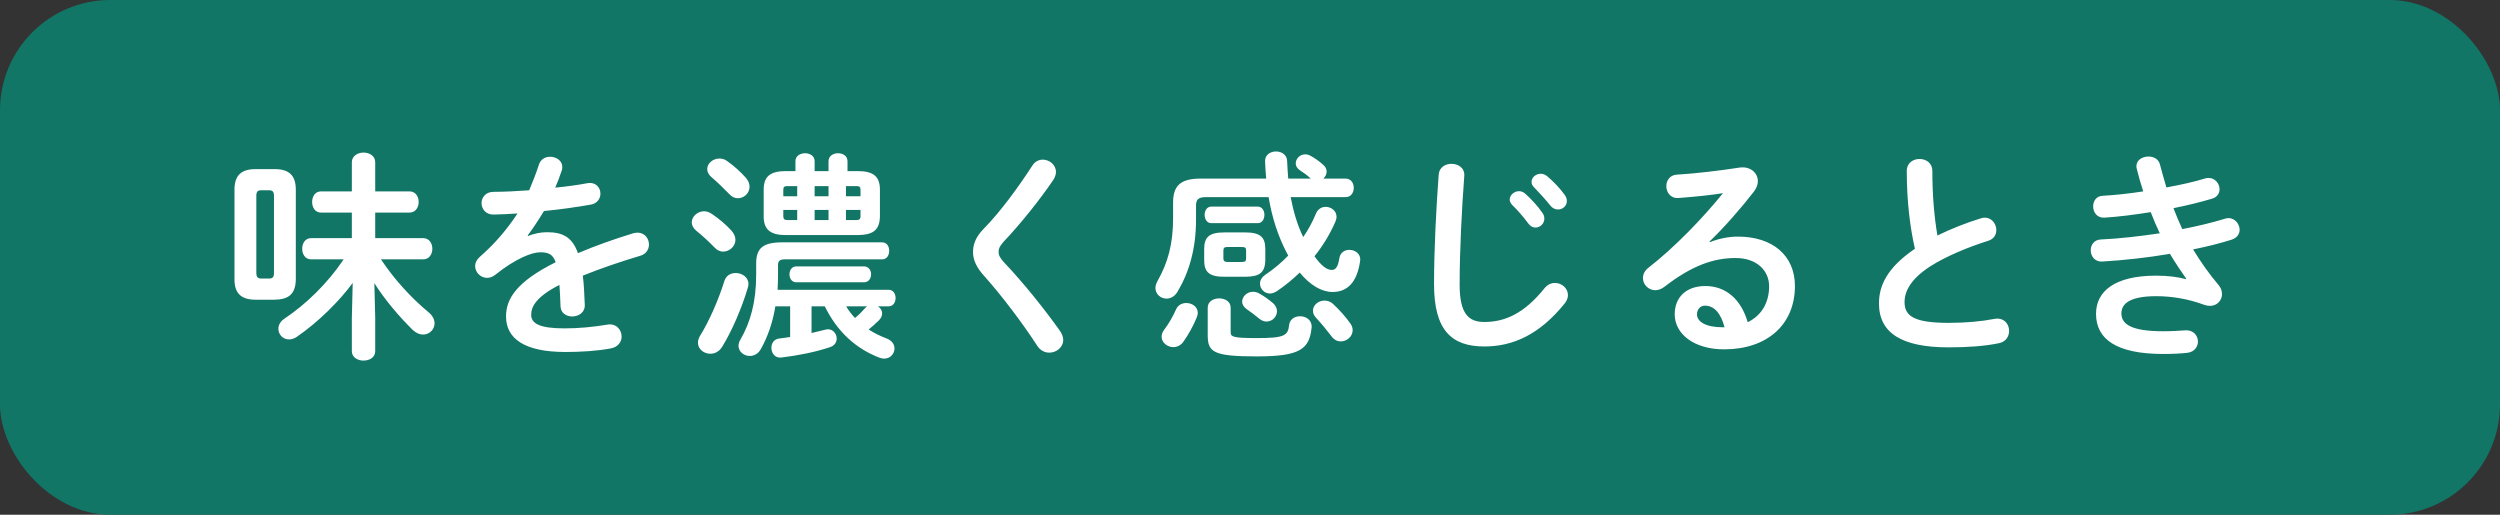
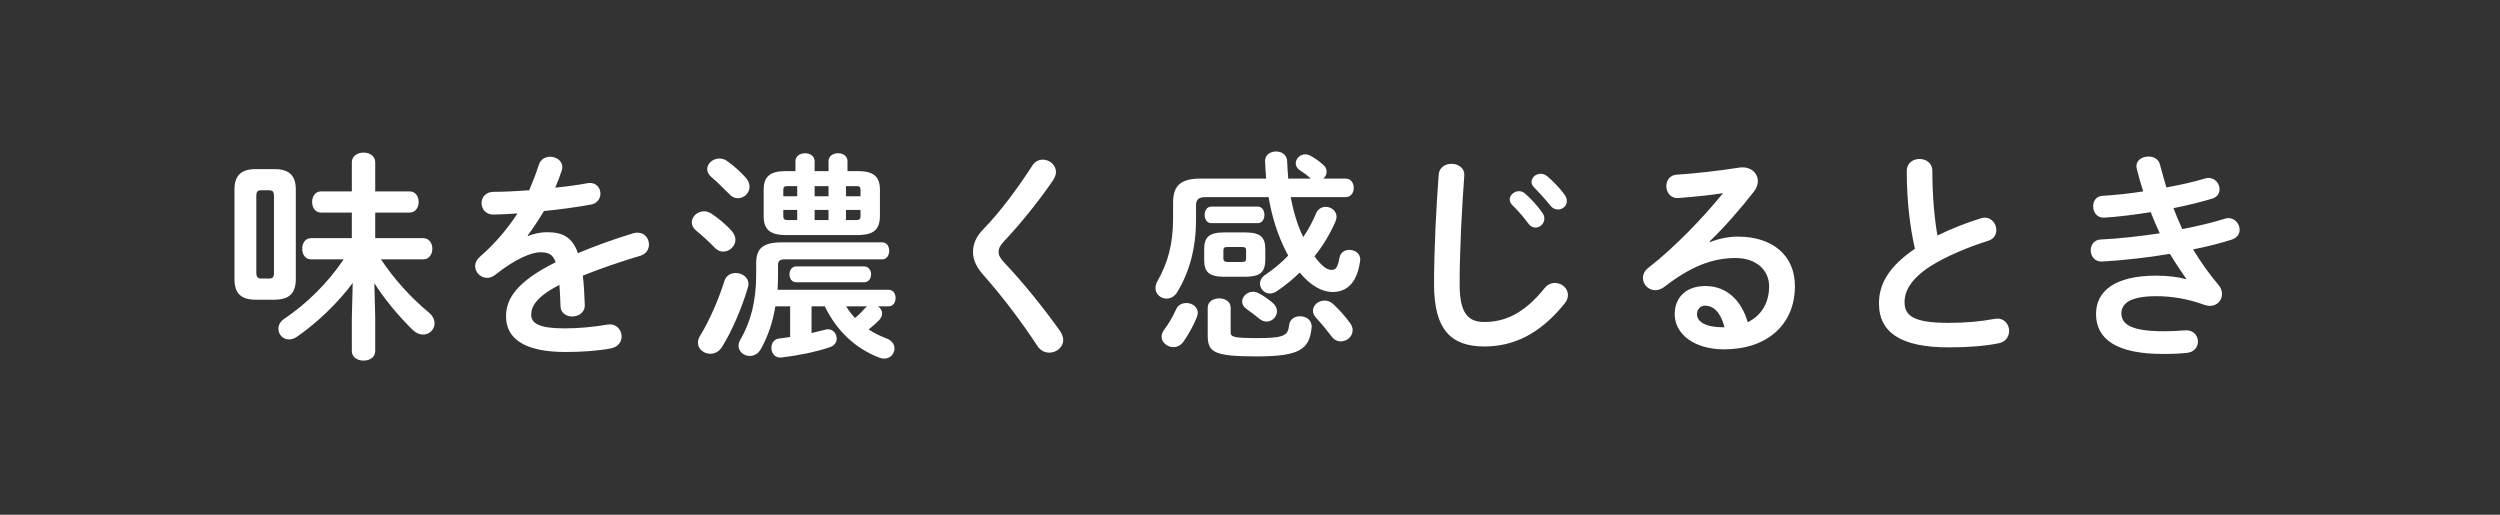
<svg xmlns="http://www.w3.org/2000/svg" width="272" height="56" viewBox="0 0 272 56" fill="none">
  <rect x="0" y="0" width="272" height="56" fill="#333333" stroke="none" />
-   <rect width="272" height="56" rx="12" fill="#117666" />
  <path d="M40.728 30.808L40.824 34.576V38.2C40.824 38.896 40.2 39.232 39.552 39.232C38.928 39.232 38.28 38.896 38.28 38.2V34.576L38.376 30.784C36.888 32.8 34.608 35.056 32.304 36.64C31.992 36.856 31.704 36.928 31.44 36.928C30.768 36.928 30.288 36.376 30.288 35.776C30.288 35.392 30.48 34.984 30.912 34.696C33.312 33.088 35.616 30.856 37.392 28.216H33.84C33.192 28.216 32.88 27.64 32.88 27.064C32.88 26.488 33.192 25.912 33.84 25.912H38.28V23.128H34.92C34.272 23.128 33.96 22.552 33.96 21.976C33.96 21.4 34.272 20.824 34.92 20.824H38.28V17.656C38.28 16.96 38.928 16.6 39.552 16.6C40.2 16.6 40.824 16.96 40.824 17.656V20.824H44.568C45.216 20.824 45.552 21.4 45.552 21.976C45.552 22.552 45.216 23.128 44.568 23.128H40.824V25.912H46.056C46.704 25.912 47.04 26.488 47.04 27.064C47.04 27.64 46.704 28.216 46.056 28.216H41.448C42.864 30.352 44.688 32.368 46.656 34C47.088 34.36 47.28 34.792 47.28 35.176C47.28 35.848 46.728 36.4 46.032 36.4C45.672 36.4 45.288 36.256 44.904 35.896C43.368 34.384 41.856 32.584 40.728 30.808ZM29.88 32.608H27.816C26.208 32.608 25.512 31.888 25.512 30.4V20.632C25.512 19.12 26.208 18.4 27.816 18.4H29.88C31.488 18.4 32.184 19.12 32.184 20.632V30.4C32.16 31.984 31.416 32.584 29.88 32.608ZM28.392 30.304H29.304C29.664 30.304 29.808 30.136 29.808 29.728V21.304C29.808 20.872 29.664 20.704 29.304 20.704H28.392C28.032 20.704 27.888 20.872 27.888 21.304V29.728C27.888 30.088 28.032 30.304 28.392 30.304ZM57.408 25.624L57.456 25.672C58.08 25.432 58.776 25.264 59.52 25.264C61.176 25.264 62.256 25.768 62.88 27.544C64.752 26.752 66.768 26.032 68.88 25.384C69.048 25.336 69.216 25.312 69.36 25.312C70.152 25.312 70.608 25.96 70.608 26.608C70.608 27.112 70.32 27.64 69.648 27.832C67.56 28.456 65.424 29.176 63.408 29.992C63.528 30.88 63.576 31.936 63.624 33.184C63.648 34 62.952 34.432 62.256 34.432C61.632 34.432 61.008 34.072 60.984 33.328C60.96 32.416 60.912 31.648 60.864 31C58.368 32.272 57.792 33.352 57.792 34.24C57.792 35.176 58.656 35.728 61.416 35.728C62.928 35.728 64.512 35.584 66.072 35.32C67.032 35.152 67.632 35.872 67.632 36.616C67.632 37.192 67.248 37.768 66.432 37.912C64.872 38.2 63.096 38.296 61.512 38.296C56.976 38.296 55.056 36.784 55.056 34.432C55.056 32.512 56.184 30.664 60.456 28.528C60.144 27.64 59.64 27.448 58.776 27.448C57.888 27.448 56.136 28.096 53.856 29.92C53.568 30.136 53.28 30.232 52.992 30.232C52.296 30.232 51.696 29.632 51.696 28.96C51.696 28.6 51.864 28.24 52.248 27.904C53.76 26.584 55.128 25.024 56.304 23.224C55.368 23.296 54.504 23.32 53.712 23.344C52.848 23.368 52.392 22.72 52.392 22.096C52.392 21.496 52.824 20.872 53.712 20.872C54.84 20.872 56.184 20.8 57.576 20.704C57.984 19.744 58.344 18.808 58.632 17.92C58.824 17.32 59.328 17.056 59.856 17.056C60.528 17.056 61.176 17.488 61.176 18.16C61.176 18.28 61.176 18.4 61.128 18.52C60.912 19.192 60.672 19.816 60.408 20.416C61.656 20.296 62.856 20.128 63.888 19.936C64.824 19.768 65.328 20.416 65.328 21.064C65.328 21.592 64.992 22.144 64.272 22.264C62.76 22.528 60.96 22.792 59.184 22.96C58.584 23.944 57.984 24.856 57.408 25.624ZM93.336 25.576H85.488C83.784 25.576 83.088 24.952 83.088 23.536V20.632C83.088 19.216 83.784 18.616 85.488 18.616H86.544V17.536C86.544 16.96 87.072 16.672 87.6 16.672C88.104 16.672 88.632 16.96 88.632 17.536V18.616H90.144V17.536C90.144 16.96 90.672 16.672 91.176 16.672C91.704 16.672 92.208 16.96 92.208 17.536V18.616H93.336C95.04 18.616 95.736 19.216 95.736 20.632V23.536C95.712 25.168 94.824 25.552 93.336 25.576ZM92.04 23.944H93.168C93.48 23.944 93.624 23.848 93.624 23.536V22.84H92.04V23.944ZM85.68 23.944H86.736V22.84H85.224V23.536C85.224 23.848 85.368 23.944 85.68 23.944ZM85.224 21.352H86.736V20.248H85.68C85.32 20.248 85.224 20.344 85.224 20.656V21.352ZM88.632 20.248V21.352H90.144V20.248H88.632ZM92.04 20.248V21.352H93.624V20.656C93.624 20.344 93.528 20.248 93.168 20.248H92.04ZM90.144 23.944V22.84H88.632V23.944H90.144ZM89.736 33.328H88.296V36.232C88.824 36.112 89.328 35.992 89.784 35.872C89.88 35.848 89.976 35.824 90.072 35.824C90.648 35.824 91.032 36.328 91.032 36.832C91.032 37.216 90.816 37.6 90.312 37.768C88.776 38.296 86.808 38.68 85.032 38.896C84.312 38.992 83.928 38.416 83.928 37.84C83.928 37.36 84.192 36.904 84.768 36.832C85.152 36.784 85.56 36.736 85.968 36.664V33.328H84.36C84.072 35.104 83.52 36.664 82.776 37.984C82.488 38.512 82.008 38.728 81.576 38.728C80.952 38.728 80.352 38.272 80.352 37.624C80.352 37.408 80.424 37.168 80.568 36.928C81.648 35.056 82.272 32.848 82.272 29.872V28.672C82.272 27.016 82.992 26.368 85.104 26.368H95.976C96.504 26.368 96.744 26.824 96.744 27.28C96.744 27.76 96.504 28.216 95.976 28.216H85.416C84.84 28.216 84.648 28.384 84.648 28.864V29.992C84.648 30.52 84.624 31.024 84.6 31.528H96.672C97.2 31.528 97.44 31.984 97.44 32.416C97.44 32.872 97.2 33.328 96.672 33.328H95.52C95.784 33.496 95.976 33.784 95.976 34.096C95.976 34.36 95.856 34.624 95.616 34.864C95.256 35.224 94.896 35.536 94.512 35.848C95.088 36.232 95.736 36.544 96.48 36.832C97.08 37.072 97.32 37.504 97.32 37.912C97.32 38.488 96.864 39.016 96.216 39.016C96.048 39.016 95.88 38.992 95.688 38.92C93.072 37.912 91.08 36.064 89.736 33.328ZM94.344 33.328H92.064C92.328 33.784 92.664 34.216 93.024 34.6C93.408 34.288 93.744 33.952 94.104 33.544C94.176 33.448 94.272 33.376 94.344 33.328ZM78.816 30.568C79.008 29.968 79.512 29.704 80.04 29.704C80.736 29.704 81.432 30.16 81.432 30.904C81.432 31.024 81.408 31.168 81.36 31.312C80.712 33.52 79.608 36.064 78.576 37.72C78.24 38.272 77.76 38.488 77.28 38.488C76.584 38.488 75.936 37.984 75.936 37.288C75.936 37.048 76.008 36.784 76.176 36.52C77.16 34.936 78.168 32.632 78.816 30.568ZM79.128 17.536C79.824 18.016 80.592 18.712 81.144 19.336C81.432 19.672 81.552 20.008 81.552 20.32C81.552 21.016 80.952 21.568 80.28 21.568C79.944 21.568 79.608 21.424 79.32 21.088C78.696 20.464 77.976 19.744 77.424 19.288C77.088 19 76.944 18.688 76.944 18.4C76.944 17.776 77.568 17.248 78.264 17.248C78.552 17.248 78.864 17.32 79.128 17.536ZM77.448 23.272C78.168 23.752 79.032 24.472 79.584 25.096C79.872 25.432 80.016 25.768 80.016 26.08C80.016 26.8 79.368 27.376 78.672 27.376C78.36 27.376 78.024 27.232 77.76 26.944C77.16 26.32 76.296 25.528 75.744 25.096C75.408 24.808 75.264 24.496 75.264 24.184C75.264 23.56 75.888 22.984 76.608 22.984C76.872 22.984 77.16 23.08 77.448 23.272ZM94.008 30.712H86.64C86.136 30.712 85.896 30.28 85.896 29.848C85.896 29.416 86.136 28.984 86.64 28.984H94.008C94.512 28.984 94.776 29.416 94.776 29.848C94.776 30.28 94.512 30.712 94.008 30.712ZM112.32 18.016C112.608 17.56 113.04 17.368 113.448 17.368C114.168 17.368 114.888 17.92 114.888 18.712C114.888 18.976 114.792 19.264 114.6 19.576C113.136 21.736 111.024 24.376 109.152 26.344C108.792 26.776 108.648 27.016 108.648 27.4C108.648 27.808 108.84 28.096 109.224 28.528C111.36 30.784 113.52 33.472 115.32 35.992C115.56 36.352 115.68 36.688 115.68 36.976C115.68 37.792 114.936 38.368 114.168 38.368C113.664 38.368 113.16 38.128 112.824 37.576C111.264 35.176 109.056 32.248 107.136 30.088C106.248 29.128 105.864 28.288 105.864 27.424C105.864 26.632 106.128 25.816 106.992 24.928C108.84 23.056 110.832 20.32 112.32 18.016ZM138.024 21.448H131.184C130.392 21.448 130.128 21.712 130.128 22.36V23.872C130.128 27.064 129.384 29.608 128.112 31.744C127.8 32.272 127.344 32.488 126.912 32.488C126.288 32.488 125.712 32.008 125.712 31.336C125.712 31.12 125.784 30.856 125.928 30.592C127.056 28.6 127.632 26.584 127.632 23.728V22.048C127.632 20.224 128.424 19.432 130.608 19.432H137.76C137.712 18.832 137.664 18.208 137.64 17.56C137.616 16.84 138.216 16.48 138.84 16.48C139.416 16.48 140.016 16.816 140.04 17.512C140.064 18.184 140.112 18.808 140.16 19.432H142.608L142.56 19.384C142.224 19.072 141.84 18.784 141.456 18.544C141.12 18.328 140.976 18.04 140.976 17.776C140.976 17.272 141.432 16.792 142.008 16.792C142.176 16.792 142.368 16.84 142.56 16.936C143.016 17.176 143.568 17.56 143.976 17.944C144.24 18.16 144.336 18.424 144.336 18.688C144.336 18.976 144.192 19.24 143.976 19.432H146.4C147 19.432 147.288 19.936 147.288 20.44C147.288 20.944 147 21.448 146.4 21.448H140.424C140.712 22.936 141.12 24.424 141.792 25.792C142.344 25 142.8 24.136 143.184 23.224C143.4 22.72 143.808 22.504 144.24 22.504C144.816 22.504 145.416 22.936 145.416 23.584C145.416 23.752 145.368 23.92 145.296 24.112C144.696 25.48 143.928 26.752 143.016 27.88C143.784 28.96 144.384 29.368 144.888 29.368C145.32 29.368 145.56 29.08 145.728 28.072C145.824 27.472 146.304 27.184 146.808 27.184C147.432 27.184 148.08 27.616 147.984 28.36C147.672 30.712 146.592 31.768 144.984 31.768C143.808 31.768 142.56 31.048 141.408 29.656C140.64 30.4 139.824 31.072 138.936 31.672C138.672 31.84 138.408 31.936 138.168 31.936C137.568 31.936 137.088 31.432 137.088 30.856C137.088 30.52 137.256 30.184 137.664 29.896C138.6 29.272 139.416 28.576 140.16 27.808C140.088 27.664 140.016 27.544 139.944 27.4C139.056 25.672 138.408 23.728 138.024 21.448ZM135.48 30.112H133.2C131.568 30.112 131.016 29.608 131.016 28.312V27.088C131.016 25.792 131.568 25.288 133.2 25.288H135.48C137.112 25.288 137.664 25.792 137.664 27.088V28.312C137.64 29.824 136.848 30.088 135.48 30.112ZM133.584 28.504H135.096C135.48 28.504 135.576 28.408 135.576 28.12V27.256C135.576 26.968 135.48 26.872 135.096 26.872H133.584C133.2 26.872 133.104 26.968 133.104 27.256V28.12C133.104 28.432 133.296 28.504 133.584 28.504ZM136.848 24.28H131.784C131.304 24.28 131.064 23.824 131.064 23.368C131.064 22.936 131.304 22.48 131.784 22.48H136.848C137.328 22.48 137.568 22.936 137.568 23.368C137.568 23.824 137.328 24.28 136.848 24.28ZM131.4 36.448V33.472C131.4 32.8 132.024 32.464 132.648 32.464C133.272 32.464 133.896 32.8 133.896 33.472V36.136C133.896 36.64 134.112 36.784 136.752 36.784C139.728 36.784 140.136 36.52 140.256 35.368C140.328 34.72 140.88 34.408 141.456 34.408C142.104 34.408 142.776 34.84 142.704 35.632C142.464 37.984 141.456 38.776 136.752 38.776C132 38.776 131.4 38.32 131.4 36.448ZM127.968 33.64C128.184 33.16 128.64 32.968 129.072 32.968C129.696 32.968 130.32 33.376 130.32 34.048C130.32 34.192 130.272 34.36 130.2 34.552C129.816 35.488 129.264 36.472 128.712 37.24C128.424 37.6 128.04 37.768 127.656 37.768C127.008 37.768 126.384 37.264 126.384 36.64C126.384 36.4 126.456 36.16 126.648 35.896C127.176 35.2 127.56 34.528 127.968 33.64ZM145.032 33.064C145.704 33.688 146.4 34.456 146.904 35.176C147.096 35.44 147.168 35.68 147.168 35.92C147.168 36.616 146.544 37.144 145.872 37.144C145.536 37.144 145.176 37 144.888 36.616C144.336 35.896 143.808 35.248 143.184 34.576C142.944 34.312 142.848 34.048 142.848 33.808C142.848 33.208 143.424 32.704 144.096 32.704C144.408 32.704 144.744 32.8 145.032 33.064ZM136.968 31.912C137.472 32.176 138 32.56 138.432 32.92C138.792 33.208 138.936 33.544 138.936 33.856C138.936 34.456 138.432 34.984 137.808 34.984C137.568 34.984 137.304 34.912 137.04 34.696C136.632 34.36 136.104 33.952 135.648 33.64C135.312 33.4 135.144 33.112 135.144 32.824C135.144 32.272 135.672 31.744 136.32 31.744C136.536 31.744 136.752 31.792 136.968 31.912ZM156.024 30.928C156.024 27.112 156.264 22.552 156.528 19.024C156.576 18.208 157.248 17.824 157.92 17.824C158.664 17.824 159.384 18.28 159.312 19.144C159.048 22.696 158.808 27.256 158.808 30.952C158.808 34.168 159.792 35.032 161.496 35.032C163.728 35.032 165.816 34.12 168.024 31.384C168.36 30.952 168.792 30.784 169.176 30.784C169.92 30.784 170.592 31.36 170.592 32.104C170.592 32.392 170.496 32.68 170.256 32.992C167.52 36.4 164.616 37.696 161.496 37.696C157.92 37.696 156.024 35.92 156.024 30.928ZM164.496 22.264C164.328 22.072 164.256 21.88 164.256 21.712C164.256 21.232 164.736 20.8 165.264 20.8C165.48 20.8 165.72 20.872 165.936 21.064C166.584 21.64 167.304 22.408 167.808 23.152C167.976 23.368 168.024 23.584 168.024 23.8C168.024 24.328 167.568 24.76 167.064 24.76C166.776 24.76 166.488 24.616 166.272 24.304C165.696 23.512 165.048 22.816 164.496 22.264ZM166.896 20.368C166.704 20.176 166.632 19.984 166.632 19.792C166.632 19.312 167.088 18.904 167.64 18.904C167.88 18.904 168.12 19 168.36 19.192C168.984 19.72 169.704 20.464 170.208 21.16C170.4 21.4 170.472 21.64 170.472 21.88C170.472 22.408 170.016 22.792 169.512 22.792C169.224 22.792 168.912 22.672 168.672 22.36C168.12 21.664 167.448 20.944 166.896 20.368ZM186 26.272L186.048 26.344C187.056 25.936 188.136 25.744 189.096 25.744C192.84 25.744 195.288 27.784 195.288 31.12C195.288 35.32 192.264 38.008 187.584 38.008C184.296 38.008 182.208 36.328 182.208 34.192C182.208 32.392 183.408 31.12 185.544 31.12C187.848 31.12 189.456 32.656 190.152 35.056C191.64 34.336 192.48 32.944 192.48 31.144C192.48 29.44 191.136 28.072 188.832 28.072C186.408 28.072 184.056 28.912 181.104 31.192C180.768 31.456 180.408 31.576 180.096 31.576C179.352 31.576 178.752 30.952 178.752 30.256C178.752 29.872 178.92 29.464 179.352 29.128C182.136 26.968 185.232 23.776 187.464 21.016C186.12 21.232 184.488 21.4 182.592 21.544C181.752 21.592 181.296 20.92 181.296 20.248C181.296 19.648 181.68 19.024 182.472 19C184.416 18.88 186.96 18.592 189.264 18.232C190.44 18.064 191.256 18.808 191.256 19.72C191.256 20.08 191.112 20.464 190.824 20.848C189.408 22.672 187.584 24.76 186 26.272ZM187.632 35.608C187.224 34.072 186.504 33.256 185.496 33.256C184.992 33.256 184.632 33.664 184.632 34.192C184.632 34.984 185.544 35.608 187.44 35.608C187.512 35.608 187.56 35.608 187.632 35.608ZM208.344 27.064C207.816 24.76 207.456 21.904 207.456 18.592C207.456 17.728 208.152 17.296 208.848 17.296C209.544 17.296 210.24 17.728 210.24 18.592C210.24 21.28 210.456 23.68 210.792 25.624C212.256 24.904 213.888 24.256 215.52 23.752C215.664 23.704 215.808 23.68 215.952 23.68C216.696 23.68 217.2 24.352 217.2 25.024C217.2 25.528 216.936 26.008 216.312 26.2C214.176 26.872 211.776 27.856 210 28.984C207.936 30.328 207.216 31.648 207.216 32.872C207.216 34.36 208.2 35.128 212.016 35.128C213.936 35.128 215.64 34.96 216.984 34.696C218.016 34.504 218.592 35.248 218.592 35.992C218.592 36.592 218.256 37.168 217.512 37.336C215.88 37.672 214.032 37.792 211.992 37.792C206.952 37.792 204.432 36.256 204.432 33.016C204.432 31.048 205.344 29.104 208.344 27.064ZM237.84 30.376L237.864 30.328C237.336 29.584 236.712 28.648 236.088 27.616C233.712 28.024 231.144 28.312 228.72 28.456C227.904 28.504 227.472 27.856 227.472 27.232C227.472 26.656 227.832 26.08 228.576 26.056C230.664 25.96 232.848 25.696 234.984 25.384C234.624 24.616 234.288 23.848 234 23.08C232.224 23.368 230.472 23.584 228.96 23.68C228.144 23.728 227.736 23.08 227.736 22.456C227.736 21.88 228.072 21.328 228.768 21.304C230.064 21.232 231.624 21.064 233.184 20.824C232.92 20.008 232.68 19.192 232.488 18.4C232.464 18.304 232.44 18.184 232.44 18.088C232.44 17.392 233.112 17.032 233.76 17.032C234.312 17.032 234.864 17.296 235.008 17.92C235.224 18.736 235.464 19.576 235.704 20.392C237.312 20.104 238.776 19.768 239.856 19.432C240 19.384 240.144 19.36 240.288 19.36C241.008 19.36 241.488 19.984 241.488 20.584C241.488 21.016 241.248 21.448 240.672 21.616C239.472 21.976 238.032 22.336 236.472 22.648C236.76 23.416 237.096 24.184 237.432 24.928C239.16 24.592 240.744 24.208 242.064 23.8C242.208 23.752 242.328 23.728 242.448 23.728C243.168 23.728 243.672 24.376 243.672 25C243.672 25.432 243.408 25.888 242.784 26.08C241.584 26.464 240.168 26.824 238.608 27.136C239.424 28.48 240.384 29.848 241.392 31.024C241.656 31.336 241.752 31.672 241.752 32.008C241.752 32.68 241.224 33.28 240.432 33.28C240.24 33.28 240.024 33.232 239.808 33.16C238.128 32.536 236.328 32.224 234.6 32.224C231.648 32.224 230.808 33.088 230.808 34.096C230.808 35.248 231.84 36.04 235.344 36.04C236.328 36.04 237 35.992 237.72 35.944C238.656 35.872 239.136 36.52 239.136 37.168C239.136 37.744 238.728 38.32 237.936 38.392C237.264 38.464 236.4 38.512 235.368 38.512C230.304 38.512 228.048 36.928 228.048 34.144C228.048 31.672 230.112 29.992 234.576 29.992C235.872 29.992 237 30.136 237.84 30.376Z" fill="white" />
</svg>